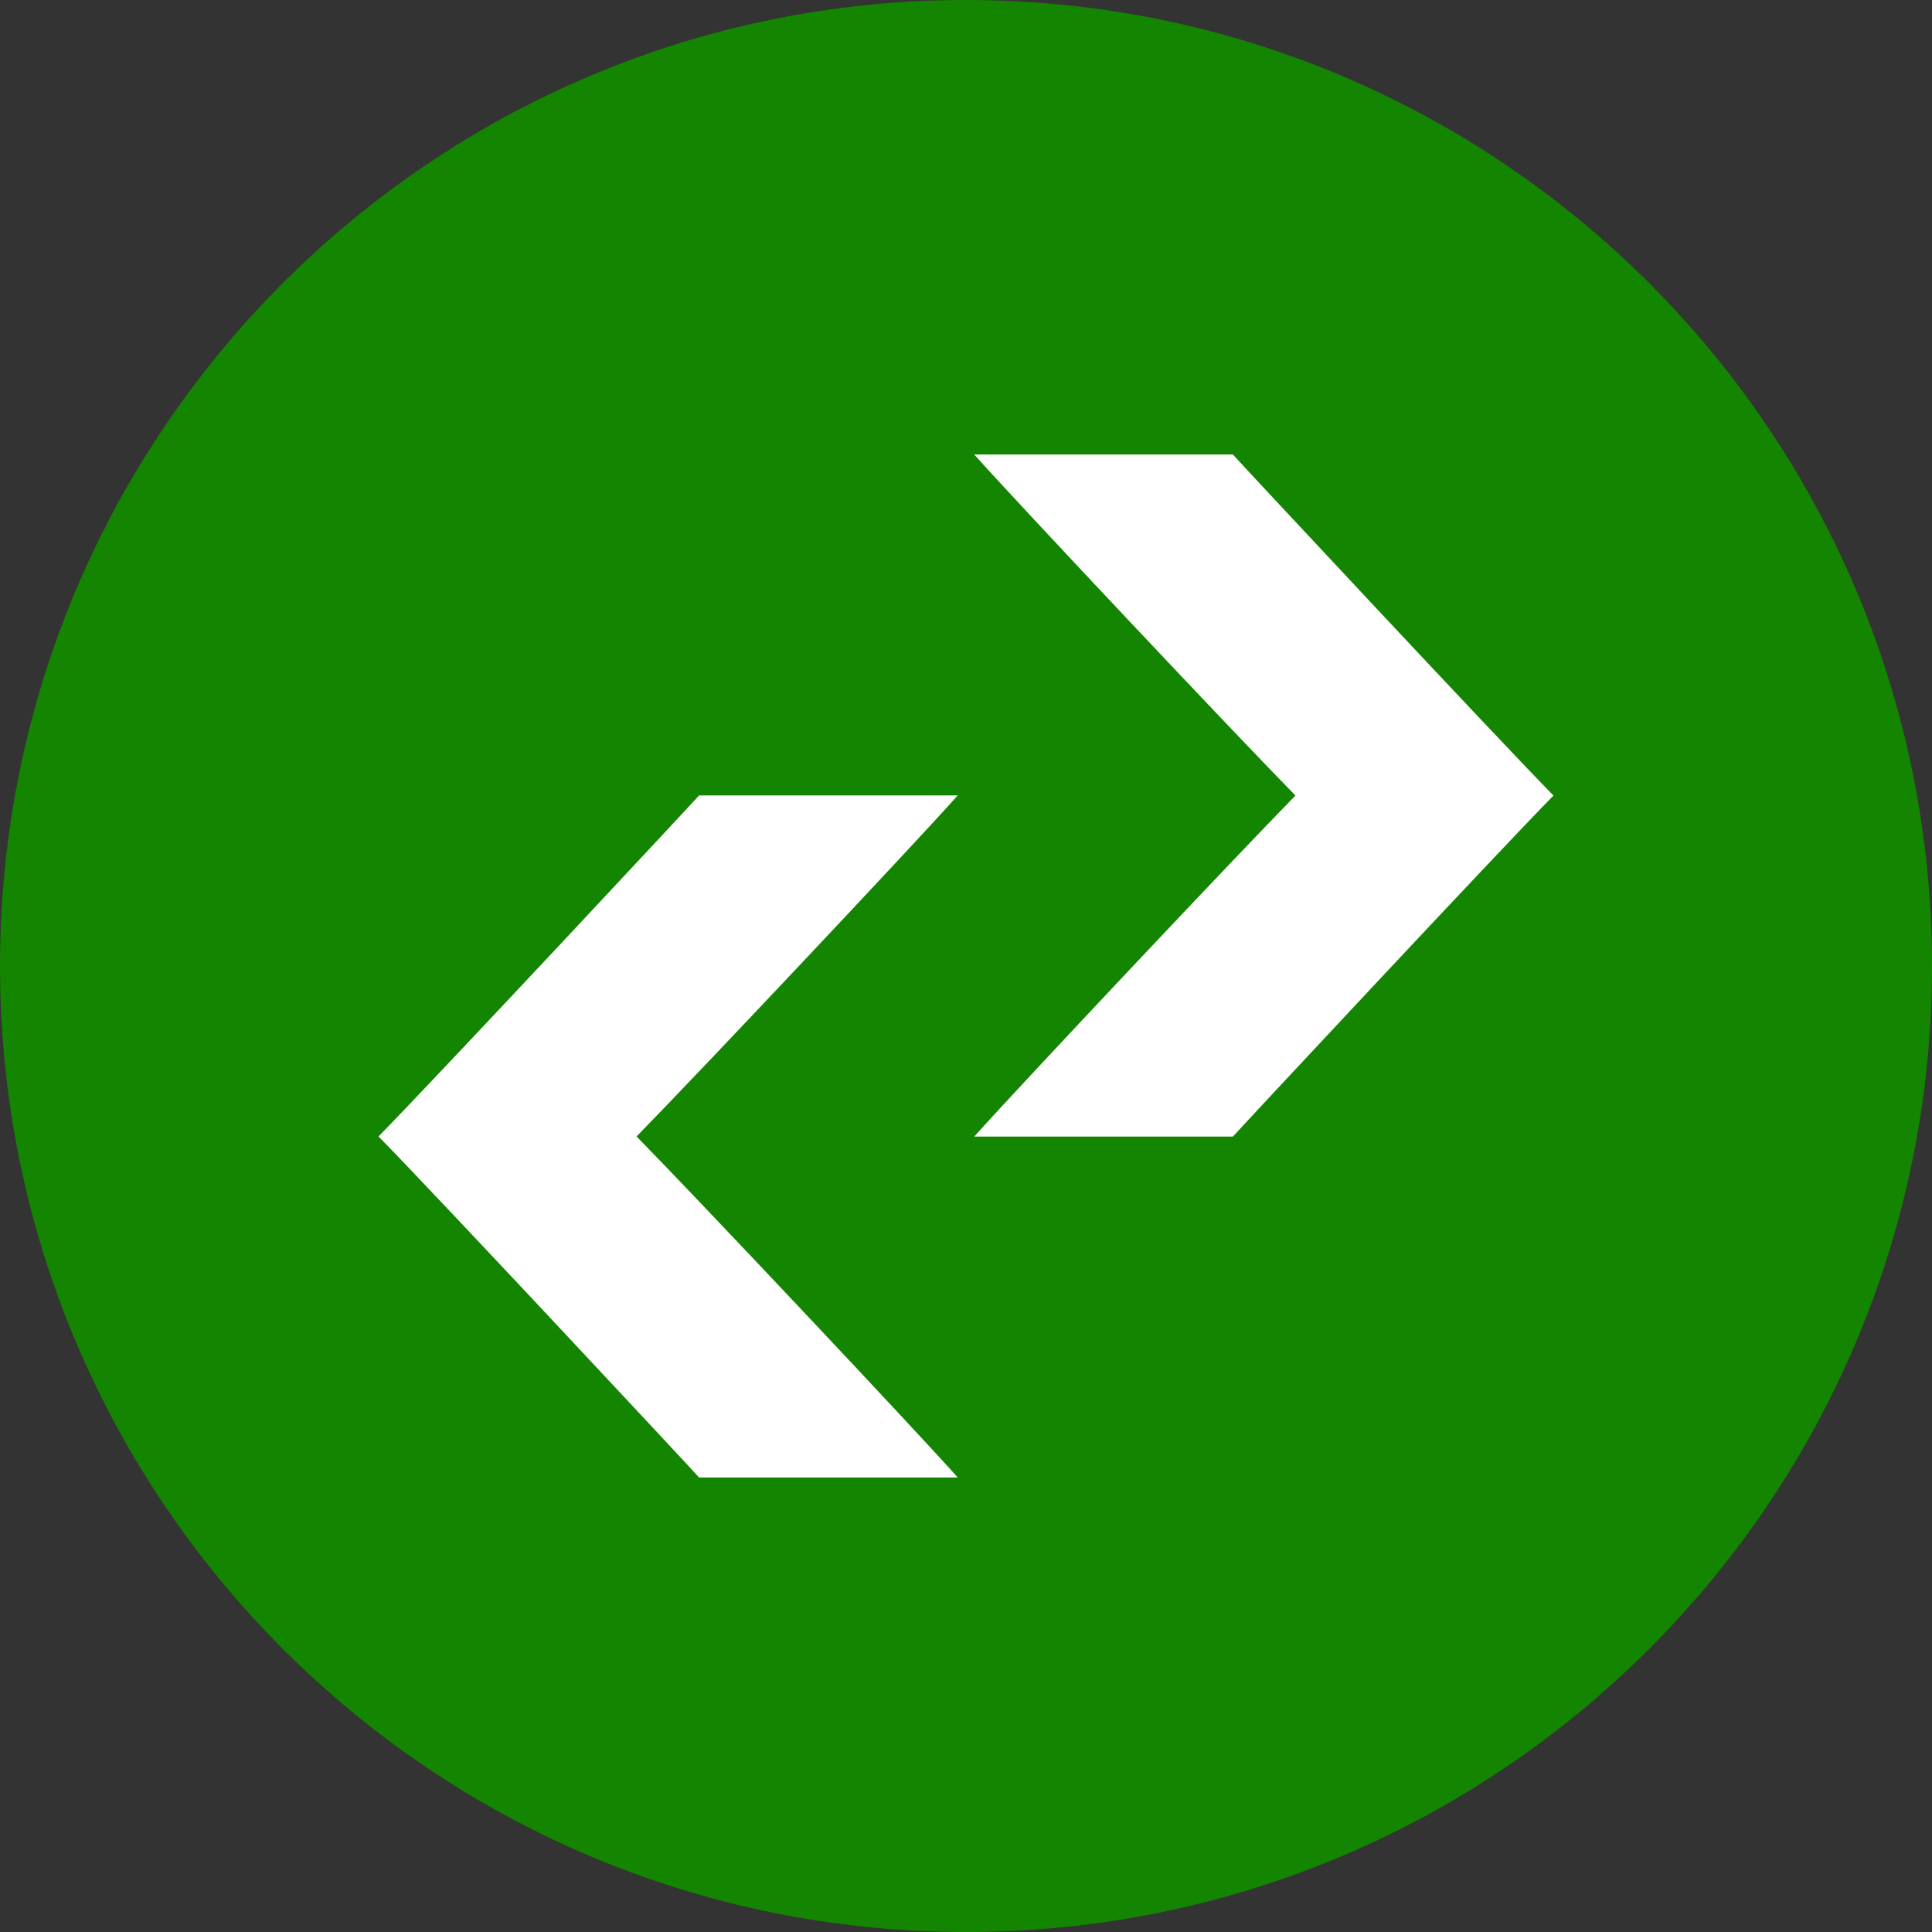
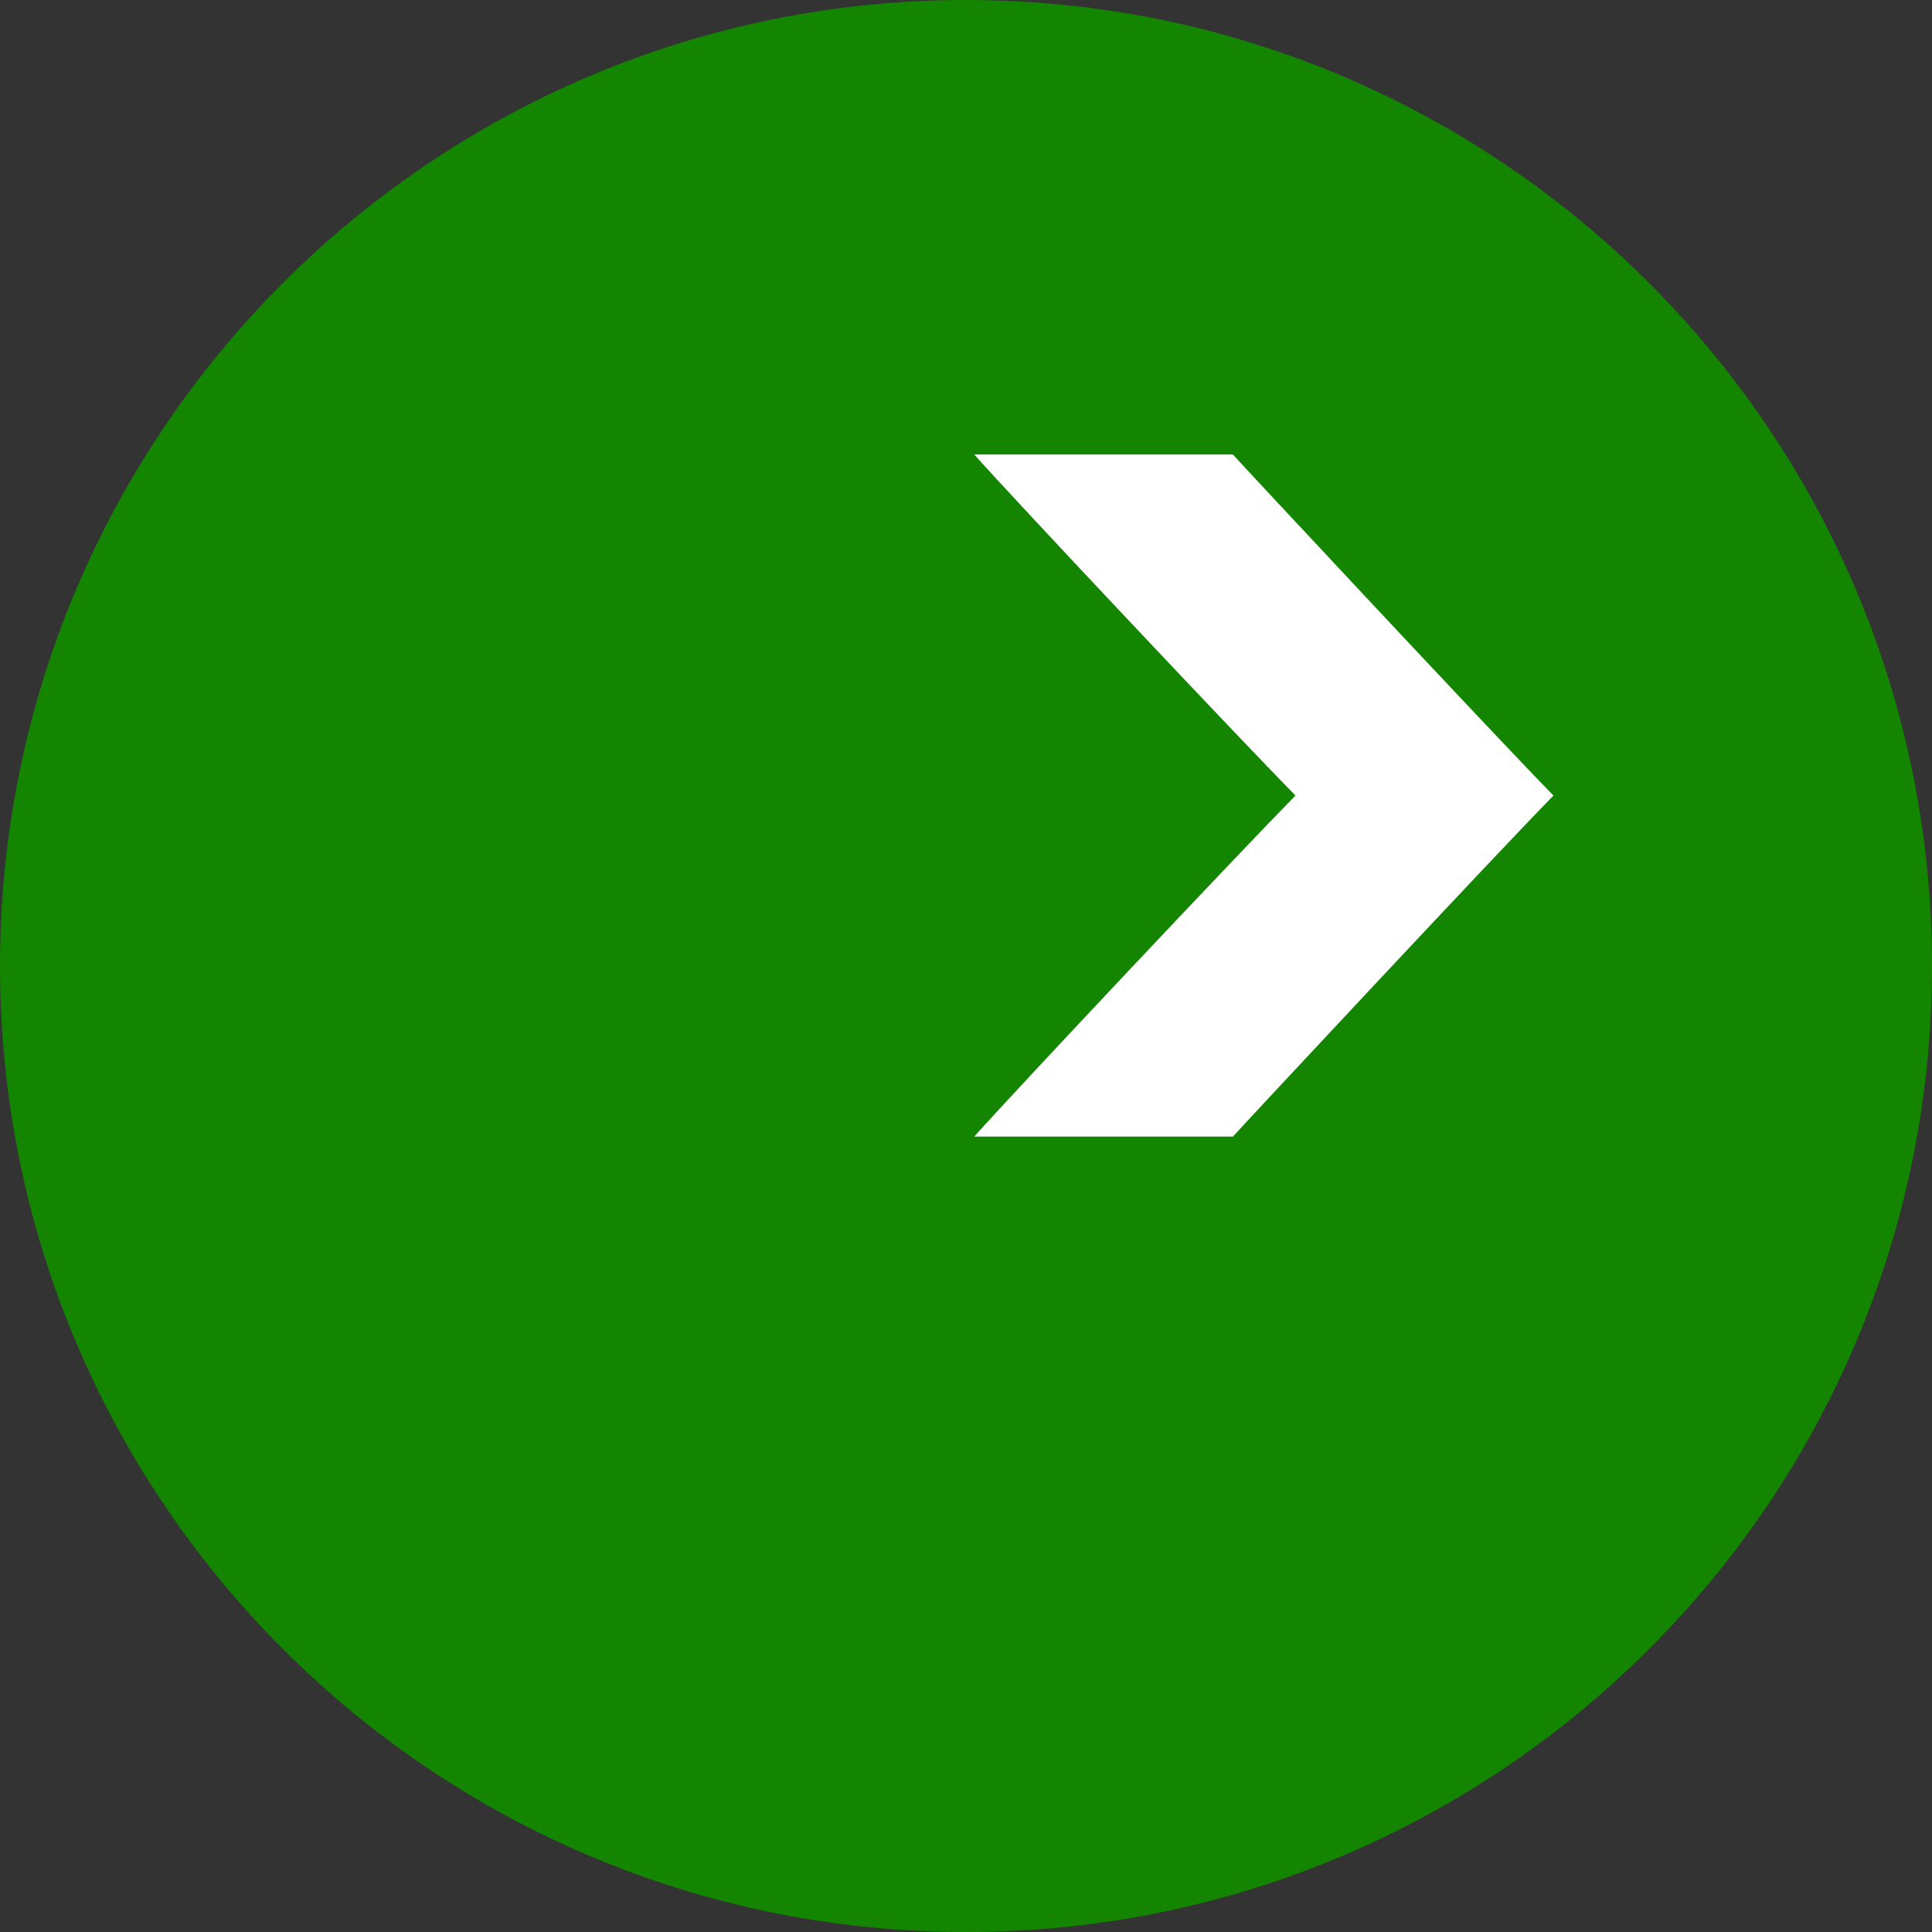
<svg xmlns="http://www.w3.org/2000/svg" id="Warstwa_1" data-name="Warstwa 1" viewBox="0 0 152 152">
  <rect x="0" y="0" width="152" height="152" fill="#333333" stroke="none" />
  <defs>
    <style>
      .cls-1 {
        fill: #fff;
      }

      .cls-2 {
        fill: #138500;
      }
    </style>
  </defs>
  <path class="cls-2" d="M76,0c41.97,0,76,34.03,76,76s-34.03,76-76,76S0,117.97,0,76,34.03,0,76,0" />
-   <path class="cls-1" d="M50.08,89.41c4.56-4.64,21.86-23,25.27-26.83h-20.35c-.3.36-20.66,22.19-25.22,26.83,4.56,4.64,24.92,26.47,25.22,26.83h20.35c-3.41-3.83-20.71-22.19-25.27-26.83" />
  <path class="cls-1" d="M101.92,62.59c-4.56,4.64-21.86,23-25.27,26.83h20.35c.3-.36,20.66-22.19,25.22-26.83-4.56-4.64-24.92-26.47-25.22-26.83h-20.35c3.41,3.83,20.71,22.19,25.27,26.83" />
</svg>